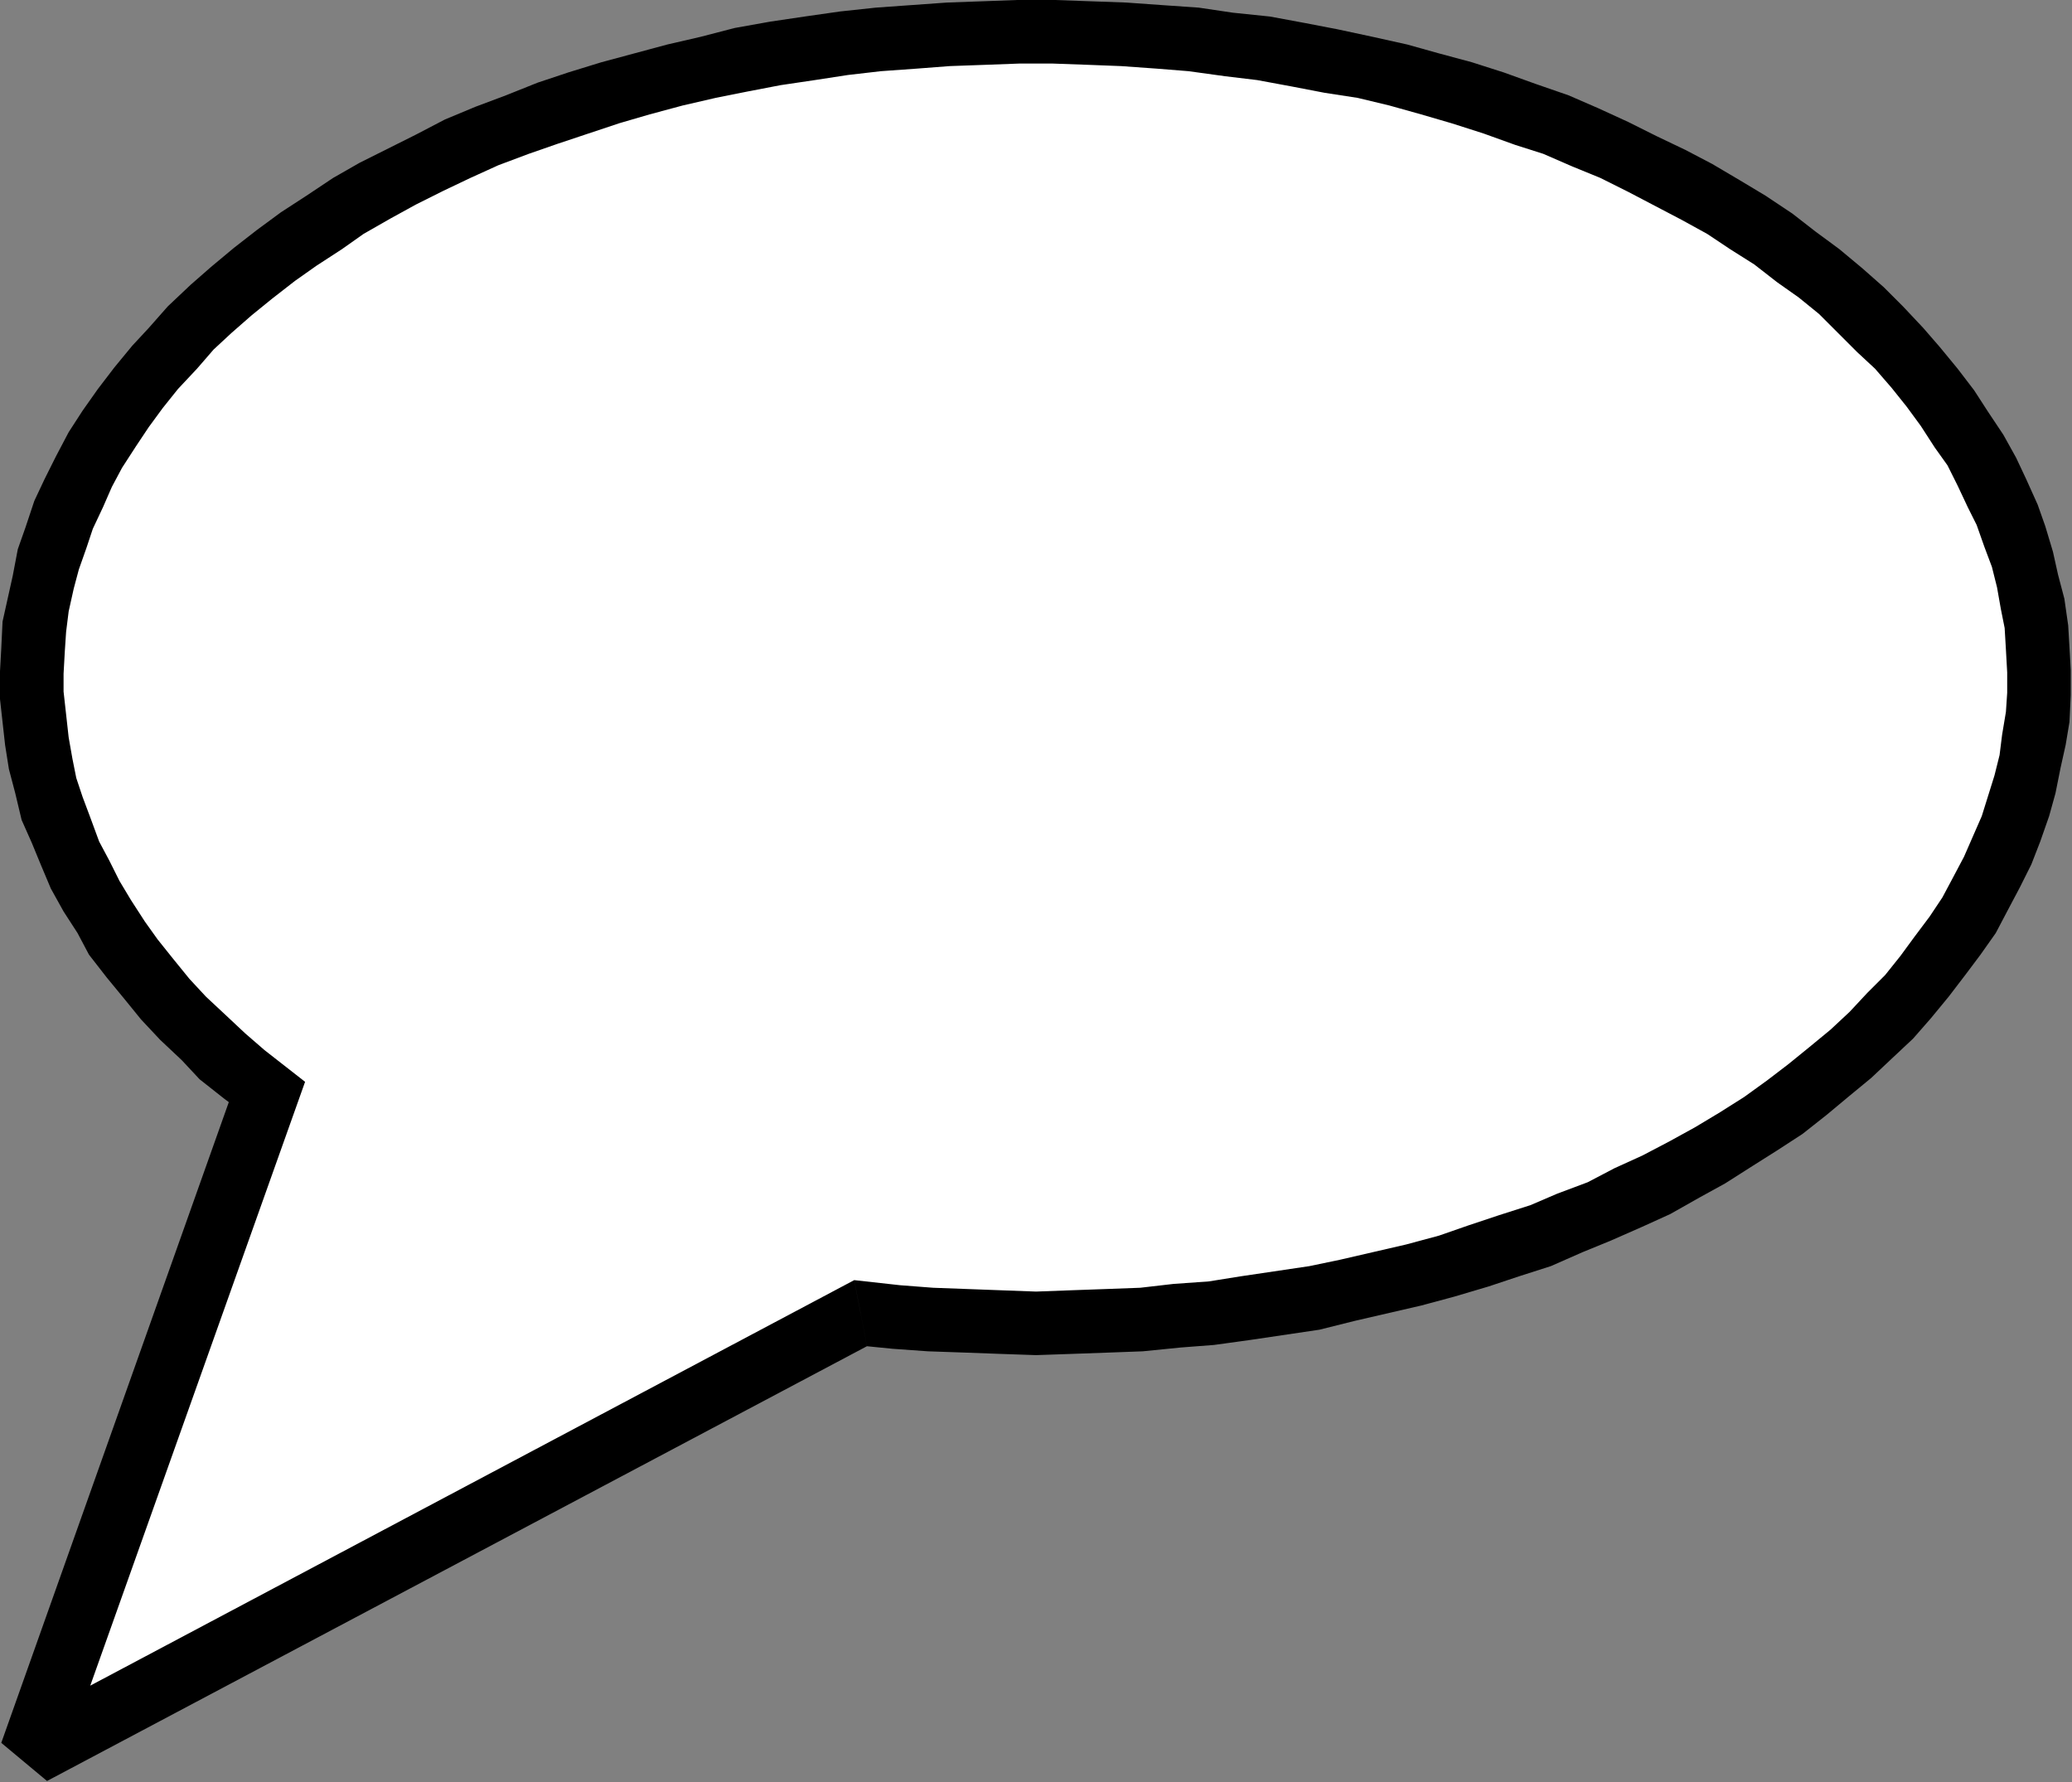
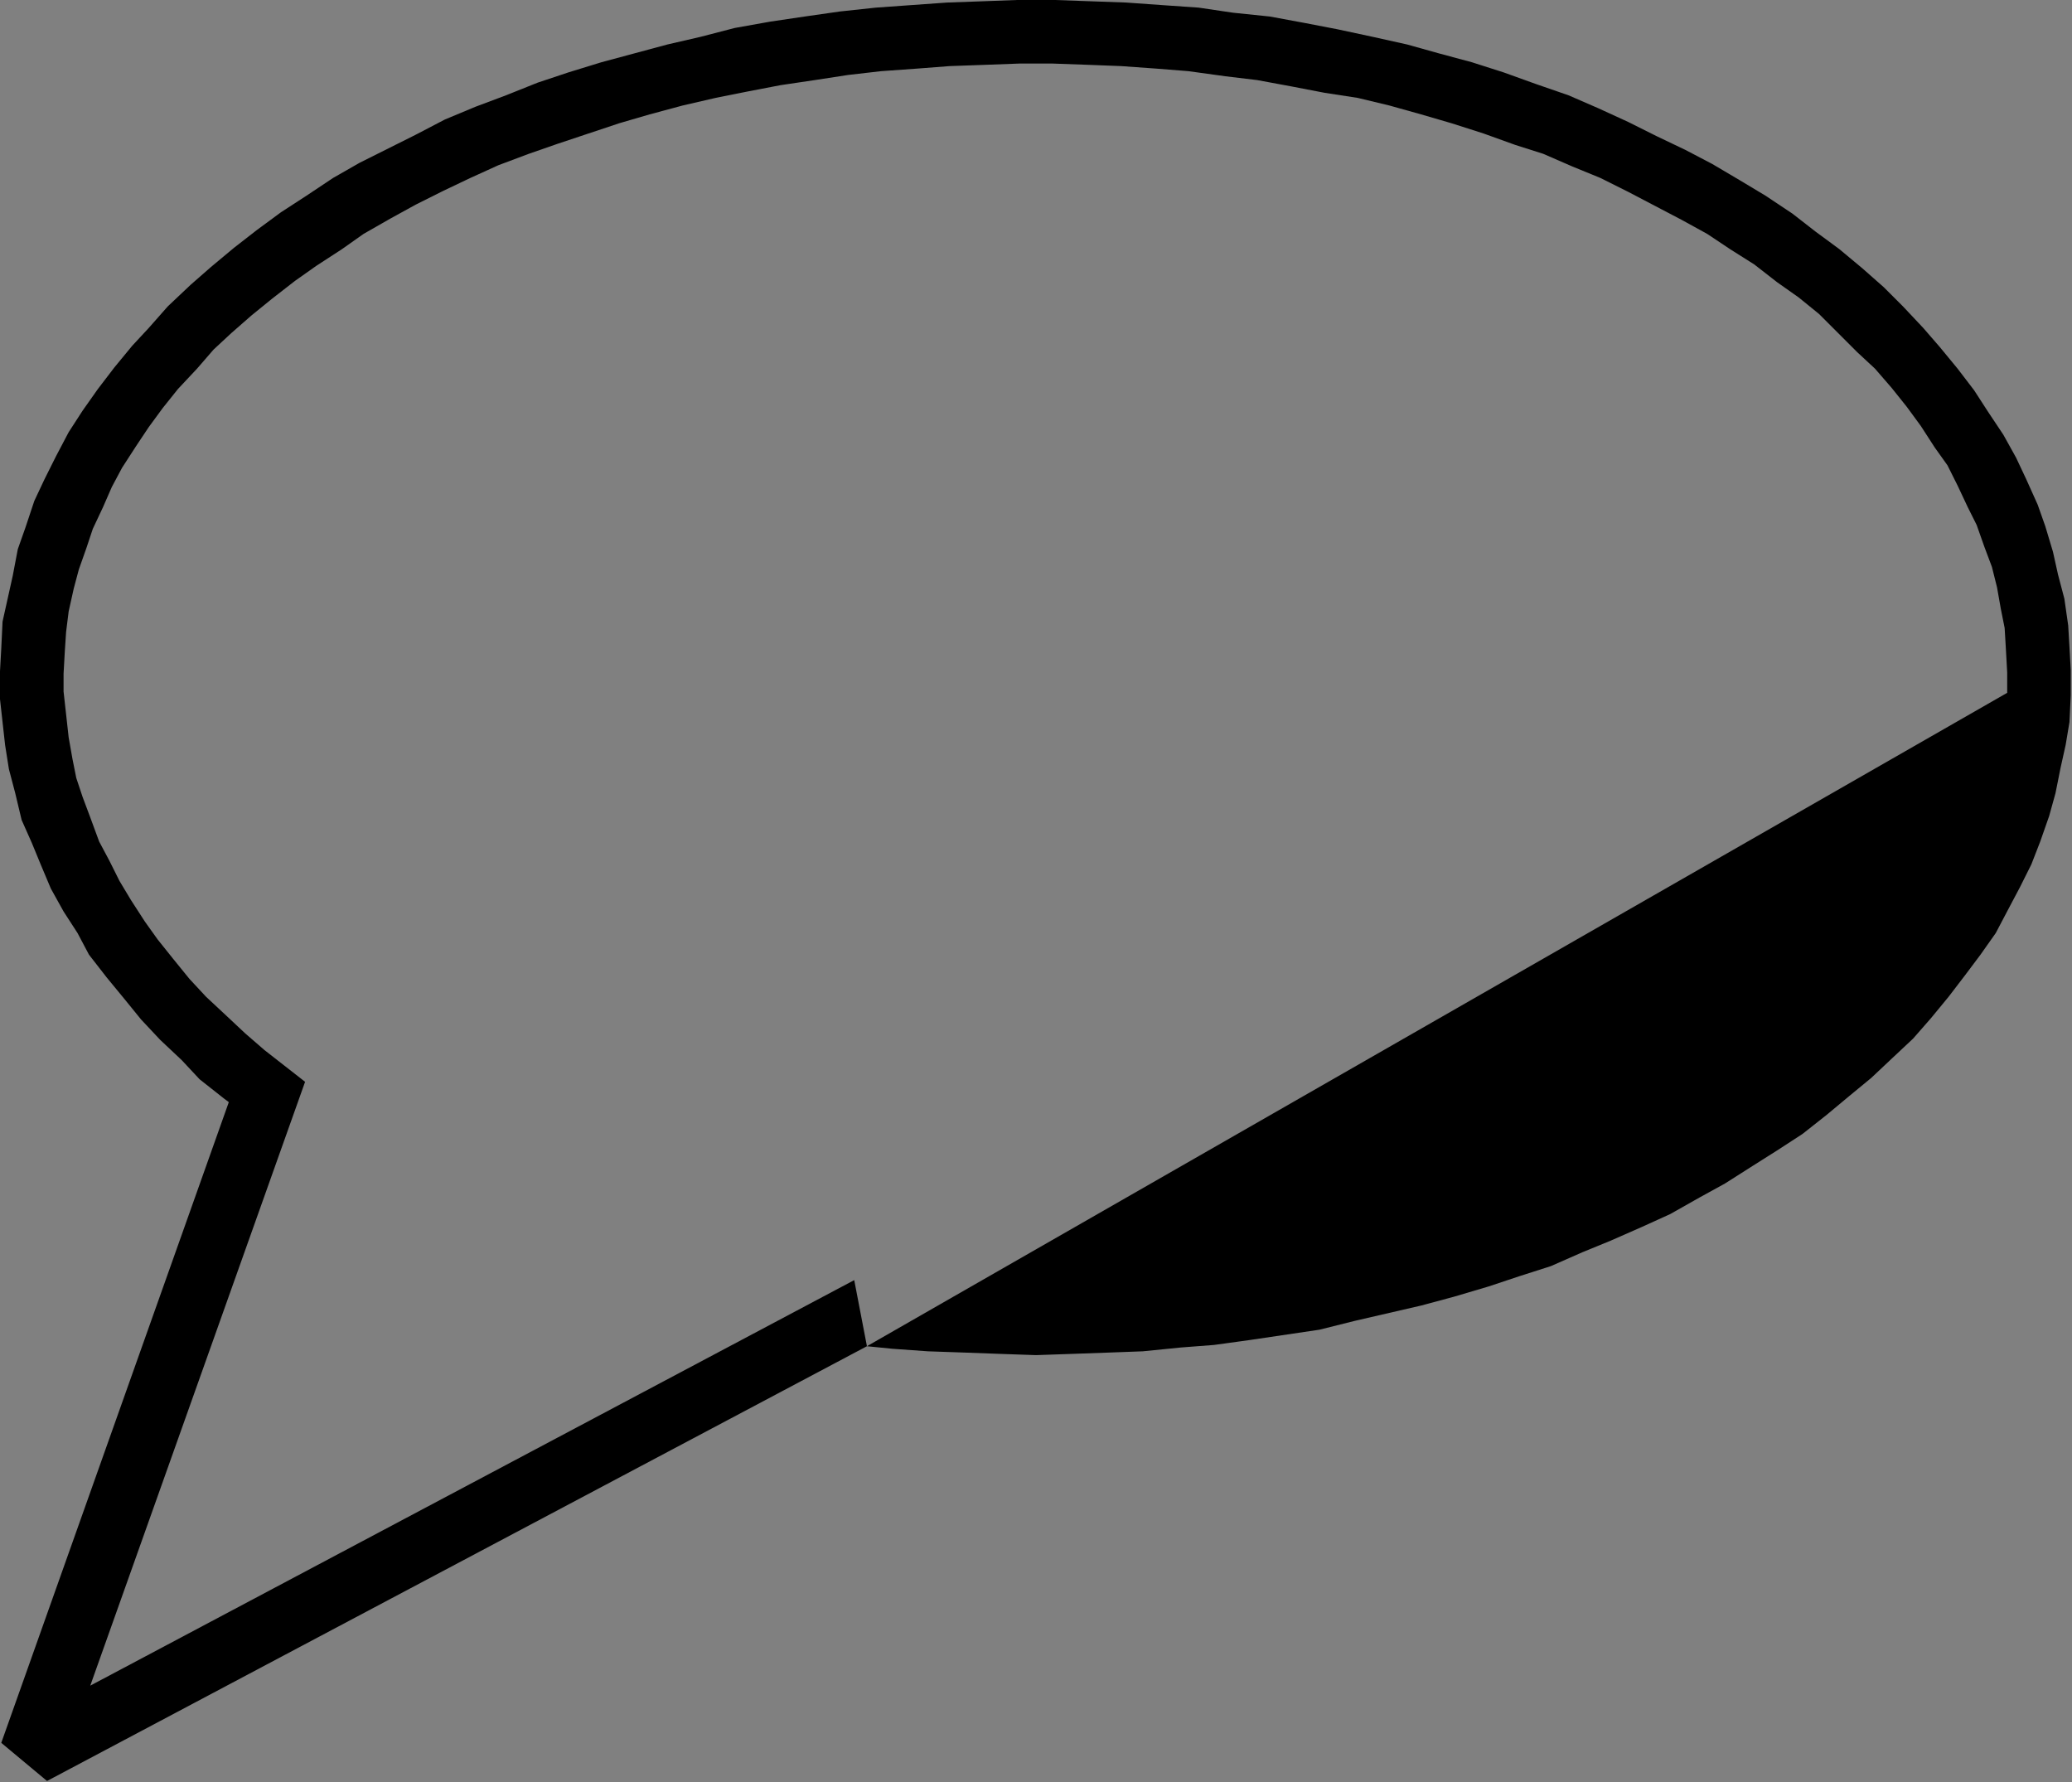
<svg xmlns="http://www.w3.org/2000/svg" width="1630" height="1402" fill-rule="evenodd" stroke-linecap="round" preserveAspectRatio="none">
  <rect width="100%" height="100%" fill="#808080" stroke="none" />
  <style>.pen1{stroke:none}</style>
-   <path d="m677 1033 28 3 27 2 28 1 27 1 28 1 28-1 28-1 27-1 28-3 27-2 27-4 27-4 27-4 26-6 26-6 26-6 26-7 25-8 24-8 25-8 23-10 23-9 23-11 22-10 22-12 20-11 21-13 19-12 19-13 18-14 17-14 17-14 16-15 15-15 14-15 13-16 12-16 12-16 11-16 9-17 9-17 8-17 7-17 6-18 5-17 4-18 3-17 3-18 1-18v-18l-1-18-1-17-3-18-4-18-4-17-6-18-6-17-8-17-8-17-9-17-11-16-11-17-12-16-13-16-13-15-15-15-15-15-16-15-17-14-18-13-18-14-20-13-19-12-21-12-21-11-22-11-22-11-23-10-23-10-24-8-25-9-25-8-25-7-25-7-26-6-27-5-26-5-27-5-27-3-28-4-27-2-28-2-27-1-28-1h-28l-27 1-28 1-27 2-28 2-27 3-27 4-27 4-27 5-26 6-26 6-26 7-25 7-25 8-24 8-24 9-24 9-23 10-22 11-22 11-21 11-21 12-19 13-20 13-18 13-18 14-17 14-16 14-16 15-14 16-14 15-13 16-12 16-11 16-11 17-9 17-8 17-8 17-6 18-6 17-4 18-4 18-3 17-1 18-1 18v18l2 18 2 18 3 18 4 17 5 18 7 17 7 18 8 17 9 17 10 16 10 17 12 16 13 16 13 16 14 15 16 15 15 15 17 14 18 14-185 520 652-346z" class="pen1" style="fill:#fff" />
-   <path fill-rule="nonzero" d="m682 1059 20 2 28 2 29 1 27 1 29 1 29-1 28-1 27-1 30-3 26-2 29-4 27-4 27-4 28-7 26-6 26-6 26-7 27-8 24-8 25-8 25-11 22-9 25-11 22-10 23-13 20-11 22-14 19-12 20-13 19-15 18-15 17-14 17-16 16-15 14-16 14-17 13-17 12-16 12-17 10-19 9-17 9-18 7-18 7-20 5-18 4-20 4-18 3-18 1-21v-20l-1-18-1-17-3-21-5-19-4-18-6-20-6-17-9-20-8-17-10-18-12-18-11-17-13-17-14-17-13-15-16-17-15-15-17-15-18-15-19-14-18-14-21-14-20-12-22-13-21-11-23-11-22-11-24-11-23-10-26-9-25-9-25-8-26-7-25-7-27-6-28-6-26-5-27-5-29-3-27-4-29-2-28-2-28-1-28-1h-30l-27 1-28 1-28 2-28 2-28 3-28 4-27 4-28 5-27 7-26 6-26 7-26 7-26 8-24 8-25 10-24 9-24 10-23 12-22 11-22 11-21 12-21 14-20 13-19 14-18 14-18 15-16 14-18 17-15 17-13 14-14 17-13 17-12 17-11 17-10 19-9 18-8 17-7 21-6 17-4 21-4 18-4 18-1 21-1 18v22l2 18 2 18 3 19 5 19 5 21 8 18 7 17 8 19 10 18 11 17 9 17 14 18 14 17 13 16 15 16 17 16 14 15 19 15 4 3L1 1371l36 30 645-342-10-52-601 319 169-475-32-25-15-13-16-15-15-14-13-14-13-16-12-15-10-14-11-17-9-15-8-16-8-15-7-19-6-16-5-15-3-15-3-17-2-18-2-18v-14l1-18 1-15 2-16 4-18 4-15 6-17 5-15 8-17 7-16 8-15 11-17 10-15 11-15 12-15 15-16 13-15 14-13 16-14 16-13 18-14 17-12 20-13 17-12 21-12 20-11 22-11 21-10 22-10 24-9 23-8 24-8 24-8 24-7 26-7 26-6 25-5 26-5 27-4 26-4 26-3 28-2 26-2 28-1 27-1h26l28 1 26 1 28 2 25 2 29 4 25 3 27 5 26 5 26 4 25 6 25 7 24 7 25 8 25 9 22 7 23 10 22 9 22 11 21 11 21 11 20 11 18 12 19 12 18 14 17 12 16 13 15 15 15 15 14 13 13 15 12 15 11 15 11 17 10 14 8 16 8 17 7 14 6 17 6 16 4 16 3 17 3 15 1 17 1 18v16l-1 15-3 18-2 16-4 16-5 16-5 16-7 16-7 16-9 17-8 15-10 15-12 16-11 15-12 15-14 14-14 15-15 14-17 14-16 13-17 13-18 13-19 12-20 12-20 11-21 11-22 10-21 11-24 9-21 9-25 8-24 8-23 8-26 7-26 6-26 6-24 5-27 4-27 4-25 4-28 2-26 3-27 1-28 1-27 1-27-1-27-1-27-1-26-2-36-4 10 52z" class="pen1" style="fill:#000" />
+   <path fill-rule="nonzero" d="m682 1059 20 2 28 2 29 1 27 1 29 1 29-1 28-1 27-1 30-3 26-2 29-4 27-4 27-4 28-7 26-6 26-6 26-7 27-8 24-8 25-8 25-11 22-9 25-11 22-10 23-13 20-11 22-14 19-12 20-13 19-15 18-15 17-14 17-16 16-15 14-16 14-17 13-17 12-16 12-17 10-19 9-17 9-18 7-18 7-20 5-18 4-20 4-18 3-18 1-21v-20l-1-18-1-17-3-21-5-19-4-18-6-20-6-17-9-20-8-17-10-18-12-18-11-17-13-17-14-17-13-15-16-17-15-15-17-15-18-15-19-14-18-14-21-14-20-12-22-13-21-11-23-11-22-11-24-11-23-10-26-9-25-9-25-8-26-7-25-7-27-6-28-6-26-5-27-5-29-3-27-4-29-2-28-2-28-1-28-1h-30l-27 1-28 1-28 2-28 2-28 3-28 4-27 4-28 5-27 7-26 6-26 7-26 7-26 8-24 8-25 10-24 9-24 10-23 12-22 11-22 11-21 12-21 14-20 13-19 14-18 14-18 15-16 14-18 17-15 17-13 14-14 17-13 17-12 17-11 17-10 19-9 18-8 17-7 21-6 17-4 21-4 18-4 18-1 21-1 18v22l2 18 2 18 3 19 5 19 5 21 8 18 7 17 8 19 10 18 11 17 9 17 14 18 14 17 13 16 15 16 17 16 14 15 19 15 4 3L1 1371l36 30 645-342-10-52-601 319 169-475-32-25-15-13-16-15-15-14-13-14-13-16-12-15-10-14-11-17-9-15-8-16-8-15-7-19-6-16-5-15-3-15-3-17-2-18-2-18v-14l1-18 1-15 2-16 4-18 4-15 6-17 5-15 8-17 7-16 8-15 11-17 10-15 11-15 12-15 15-16 13-15 14-13 16-14 16-13 18-14 17-12 20-13 17-12 21-12 20-11 22-11 21-10 22-10 24-9 23-8 24-8 24-8 24-7 26-7 26-6 25-5 26-5 27-4 26-4 26-3 28-2 26-2 28-1 27-1h26l28 1 26 1 28 2 25 2 29 4 25 3 27 5 26 5 26 4 25 6 25 7 24 7 25 8 25 9 22 7 23 10 22 9 22 11 21 11 21 11 20 11 18 12 19 12 18 14 17 12 16 13 15 15 15 15 14 13 13 15 12 15 11 15 11 17 10 14 8 16 8 17 7 14 6 17 6 16 4 16 3 17 3 15 1 17 1 18v16z" class="pen1" style="fill:#000" />
</svg>